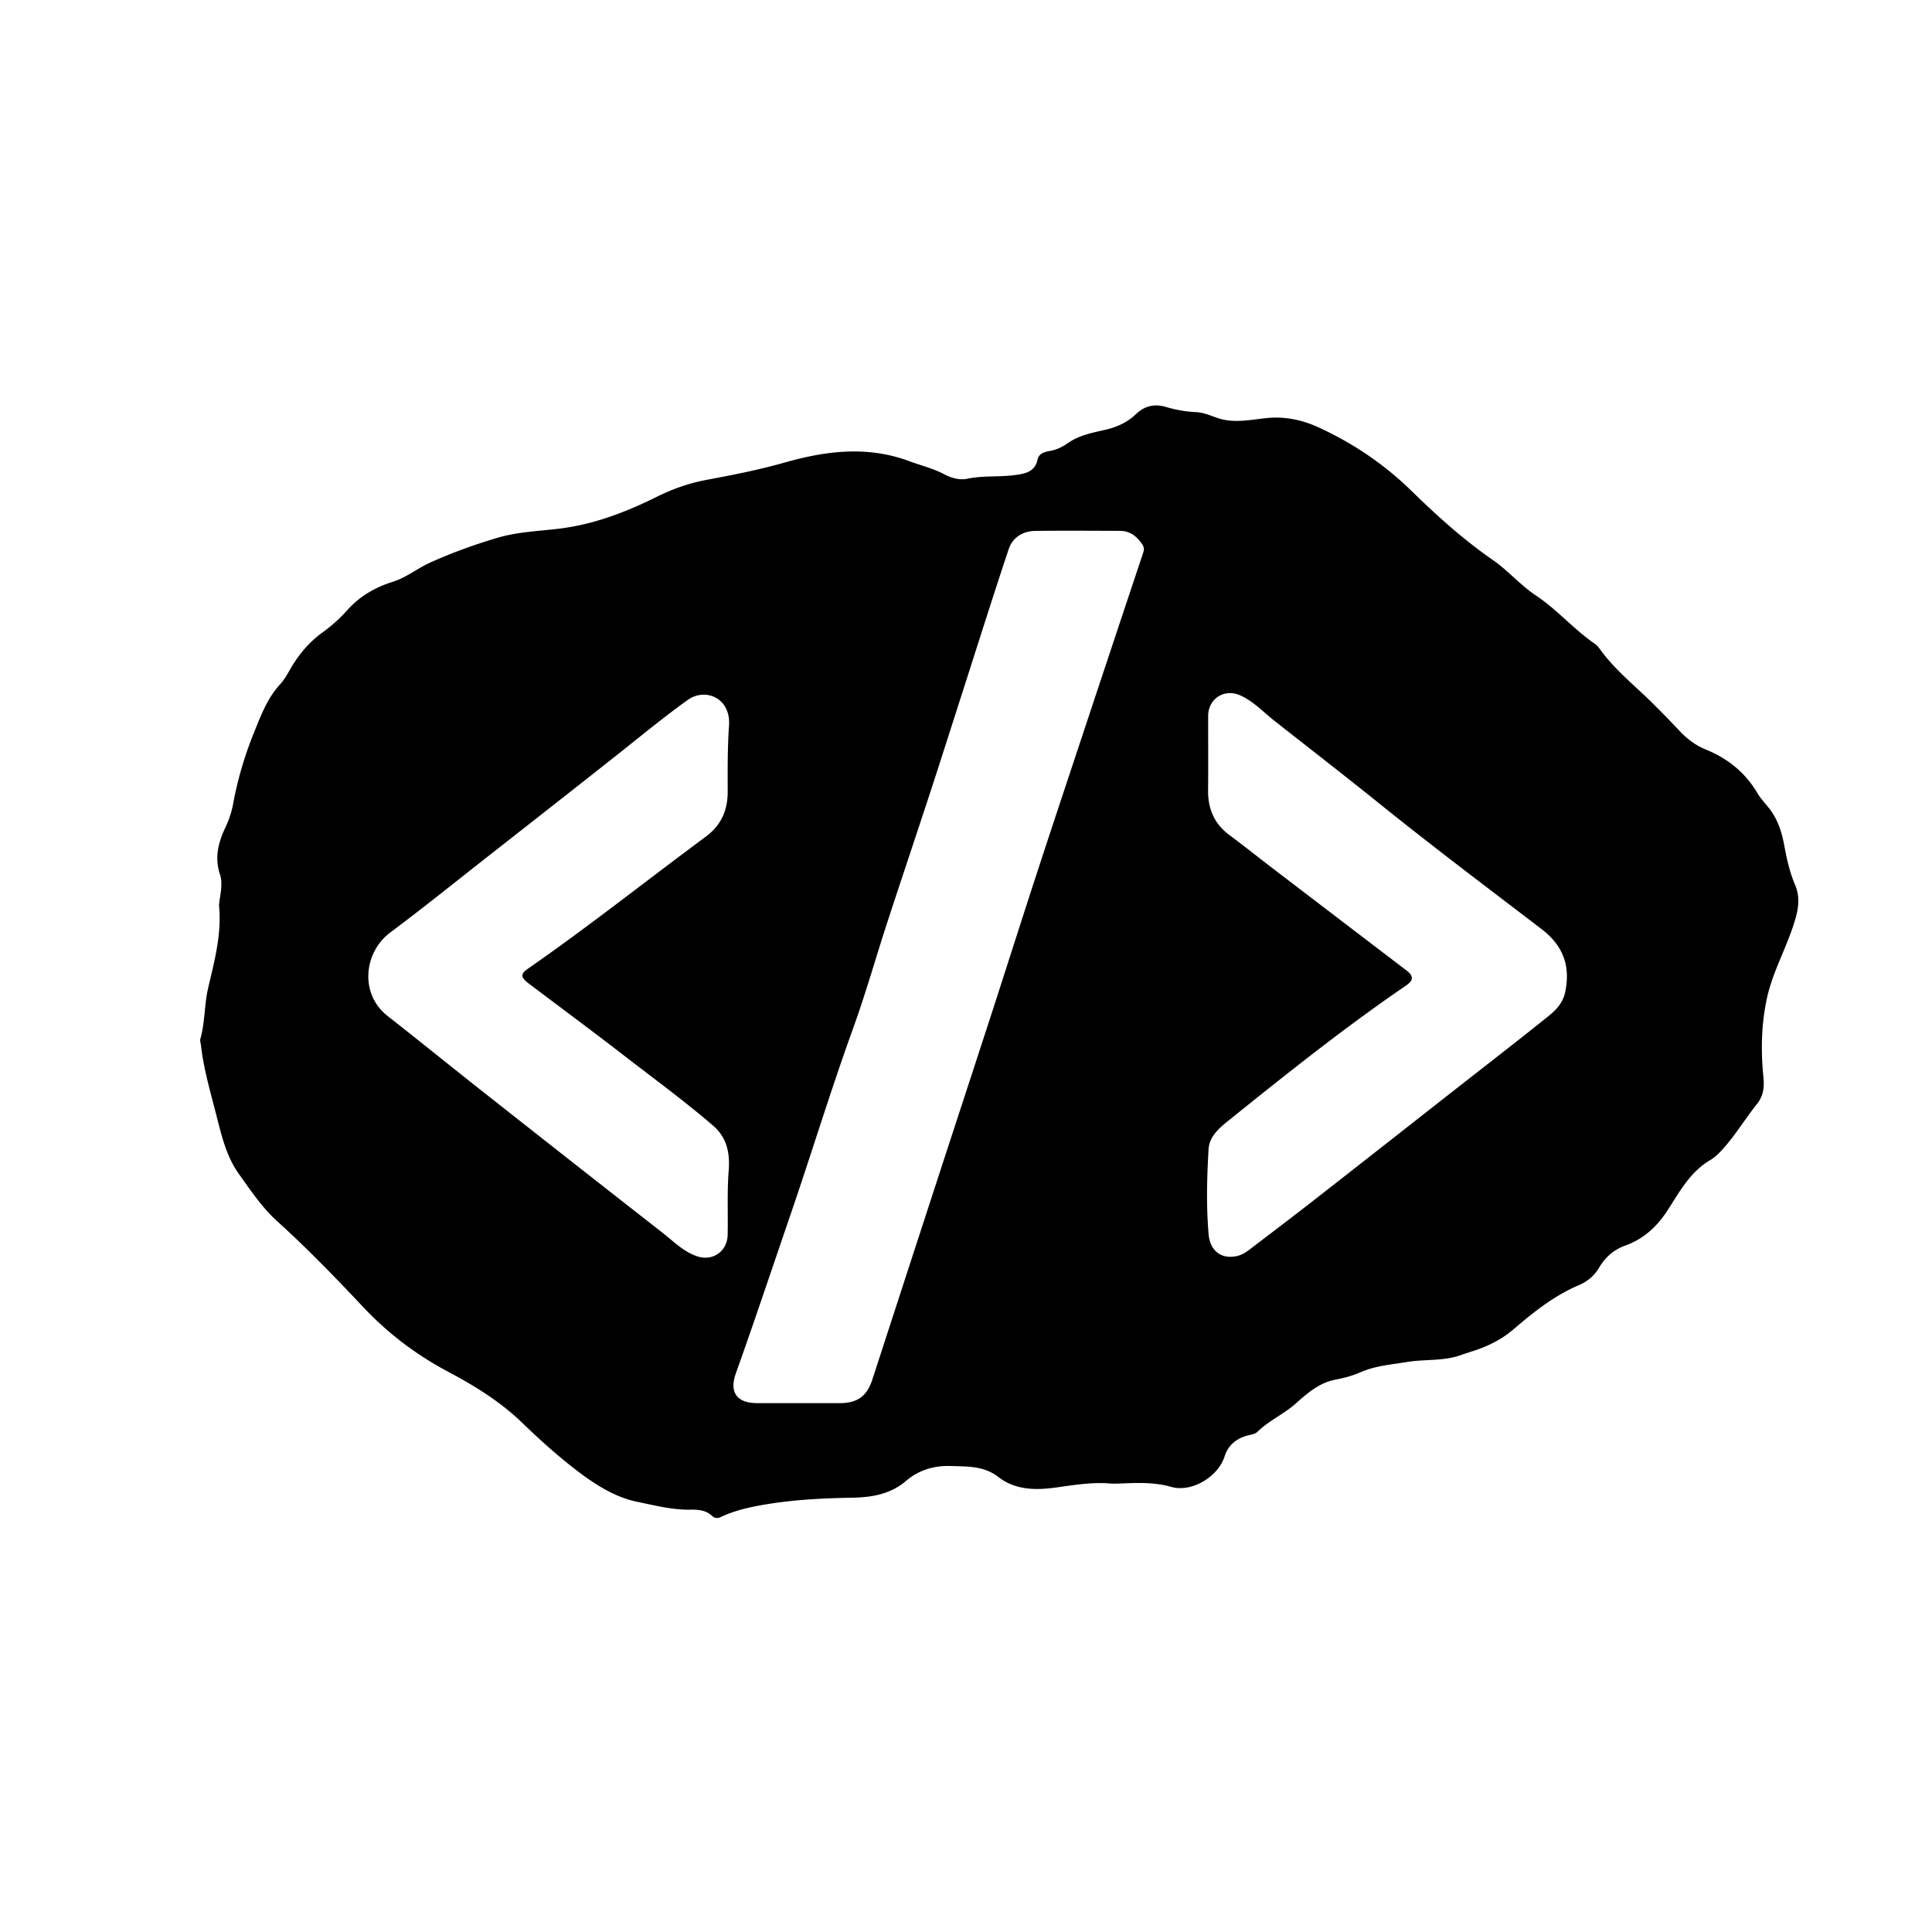
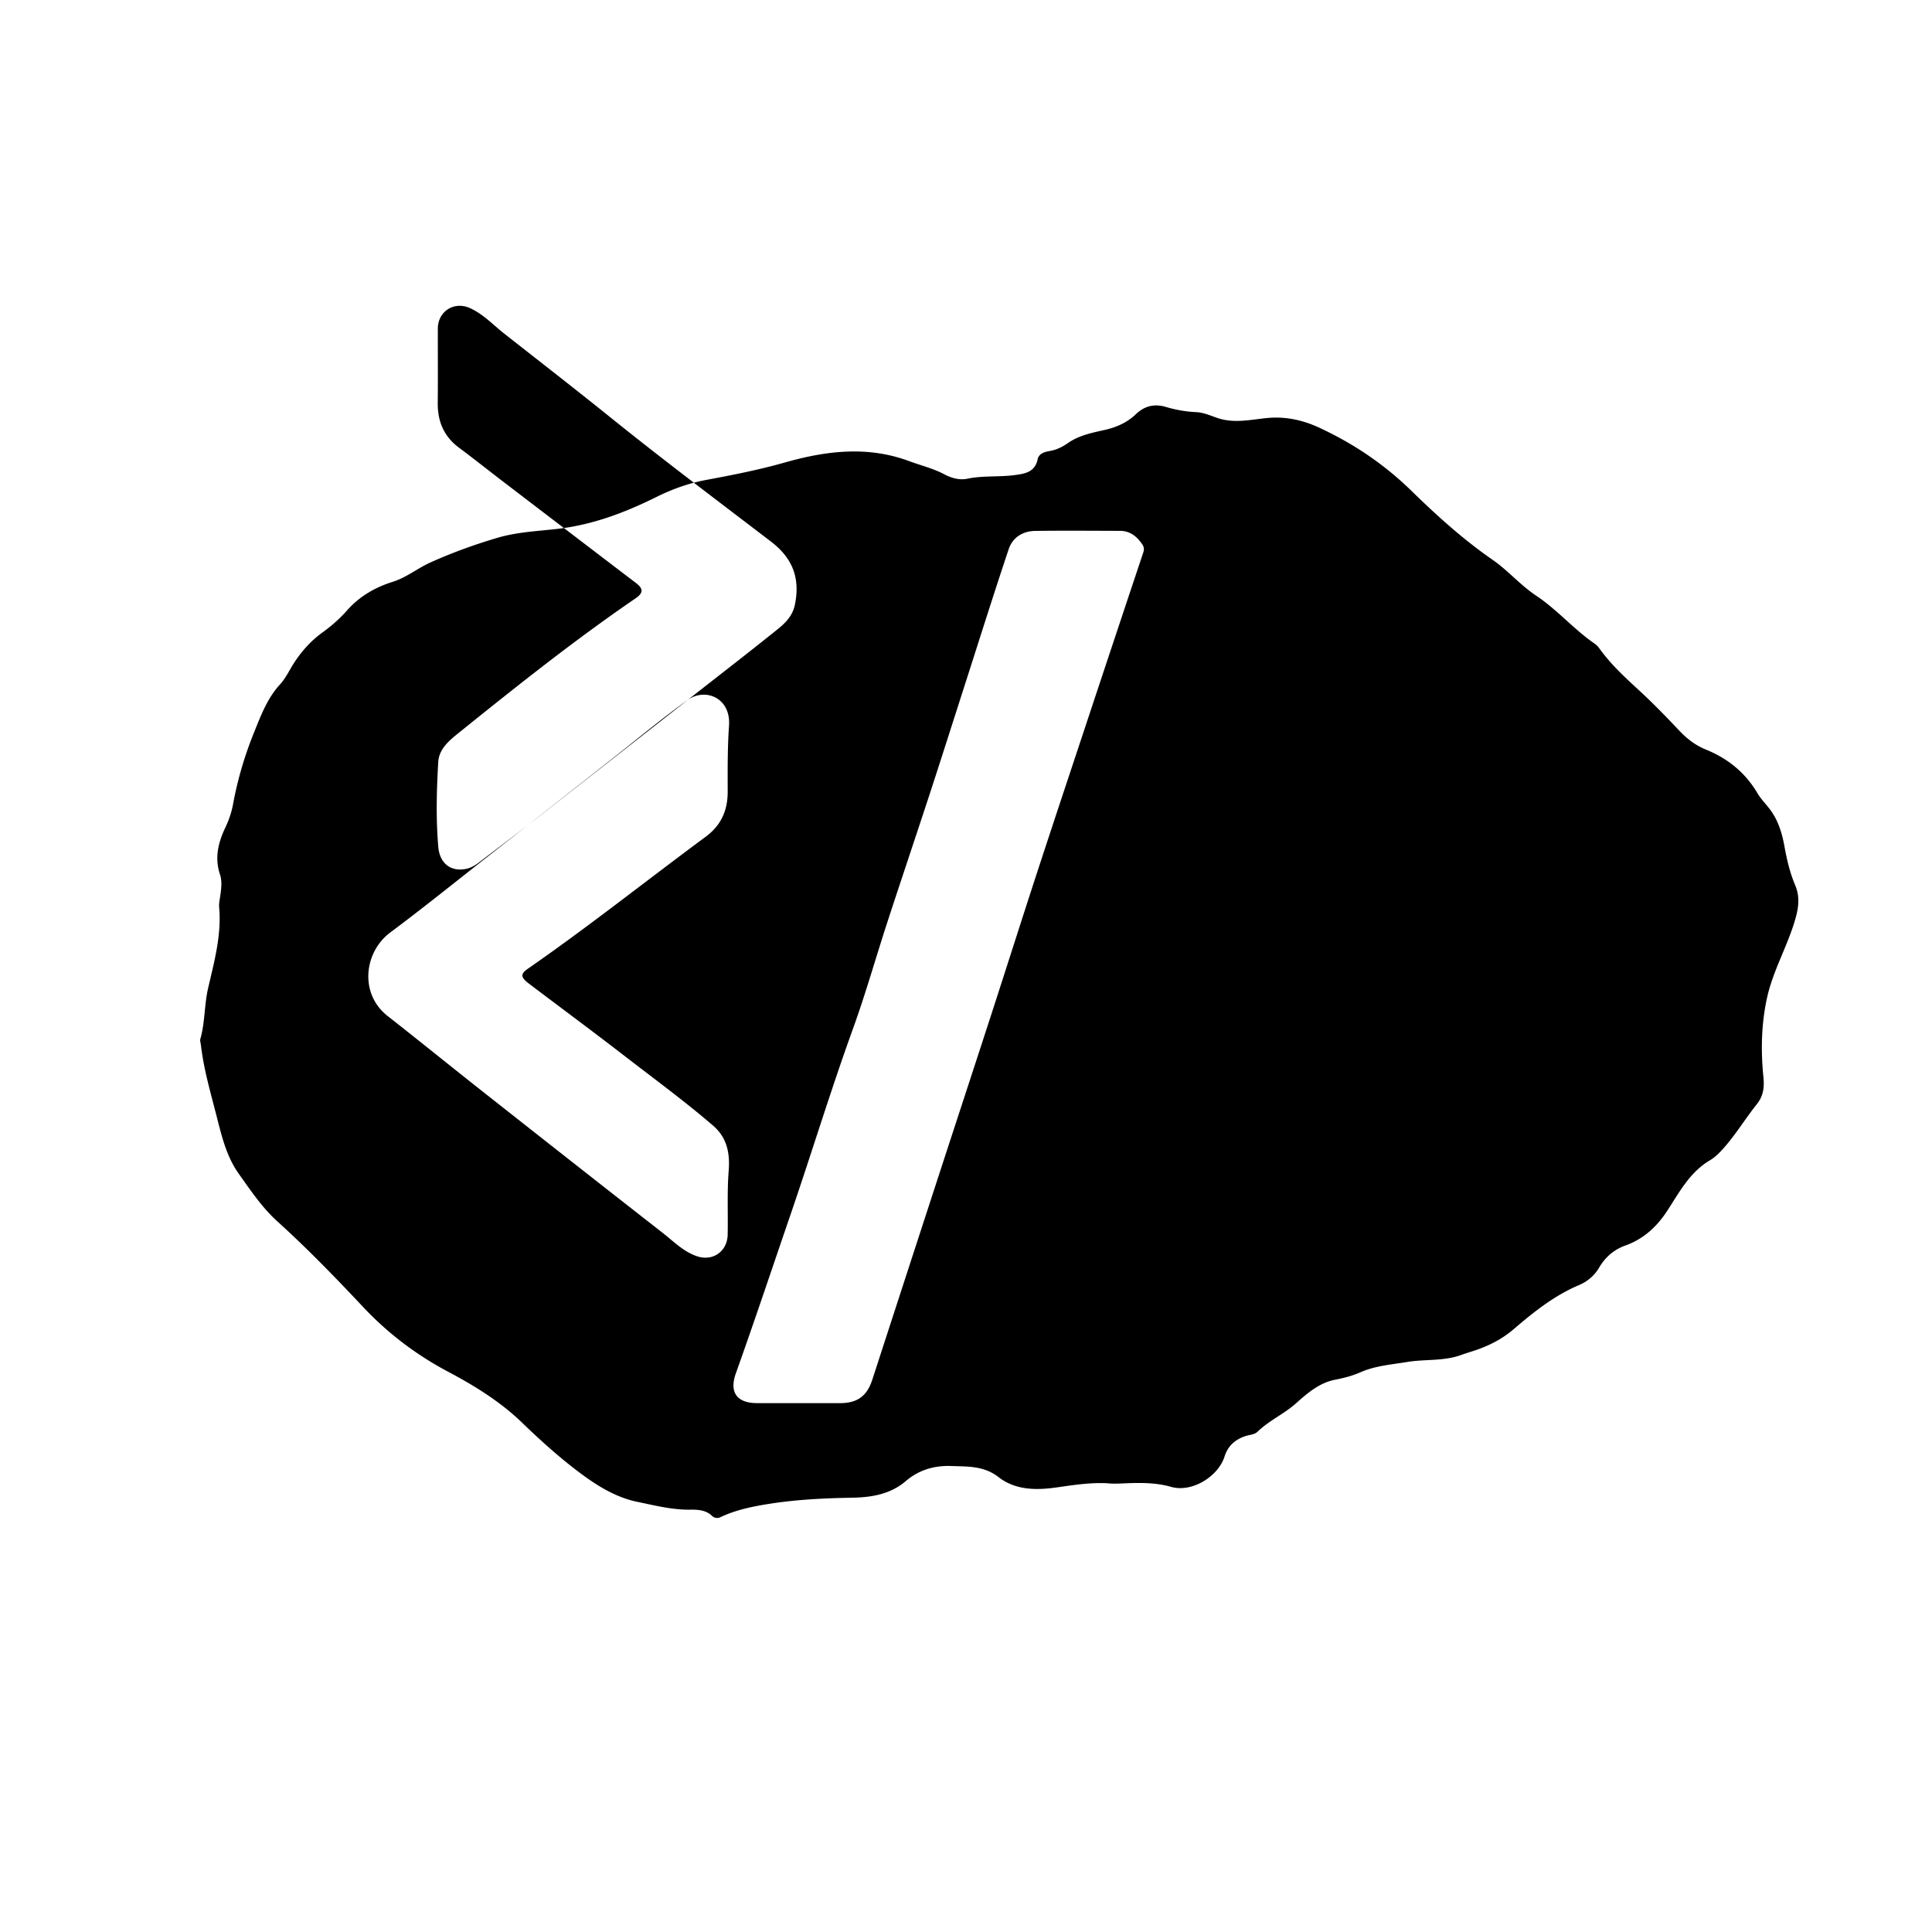
<svg xmlns="http://www.w3.org/2000/svg" xml:space="preserve" viewBox="0 0 1024 1024">
-   <path d="M586.63 786.136c-9.33-.402-18.065 1.024-26.792 2.255-10.886 1.536-21.732 1.407-30.63-5.517-7.778-6.053-16.37-5.528-25.045-5.855-8.96-.337-17.151 2.07-24.076 7.992-8.256 7.061-18.34 8.632-28.553 8.81-14.68.253-29.327.955-43.793 3.243-8.839 1.399-17.752 3.185-26.003 7.123-1.294.617-3.065.483-4.246-.656-3.316-3.2-7.516-3.432-11.668-3.372-9.585.138-18.877-2.274-28.057-4.16-11.44-2.353-21.559-8.67-30.935-15.744-10.634-8.021-20.495-16.913-30.084-26.18-11.551-11.165-25.104-19.538-39.317-27.076-16.81-8.915-31.881-20.326-44.999-34.3-14.664-15.622-29.584-30.996-45.493-45.402-8.033-7.273-14.102-16.348-20.378-25.163-6.847-9.616-9.31-21.065-12.14-32.041-3.062-11.868-6.492-23.773-7.912-36.05-.134-1.156-.598-2.417-.302-3.456 2.505-8.79 2.034-17.963 4.12-26.948 3.235-13.94 7.149-28.077 5.828-42.773-.16-1.788.219-3.645.495-5.447.61-3.987 1.194-8.181-.042-11.91-2.967-8.95-.944-16.956 2.904-25.048 1.845-3.879 3.264-8.103 4.034-12.324 2.374-12.994 6.157-25.709 11.045-37.777 3.572-8.819 7.02-18.216 13.846-25.639 3.103-3.374 5.059-7.792 7.617-11.683 4.045-6.154 8.902-11.537 14.925-15.868 4.74-3.409 9.117-7.297 12.987-11.665 6.606-7.455 14.87-12.213 24.221-15.146 7.267-2.28 13.124-7.177 19.953-10.246 11.54-5.186 23.379-9.476 35.527-13.066 10.563-3.122 21.445-3.512 32.21-4.781 18.481-2.18 35.476-8.648 51.959-16.815 8.502-4.212 17.101-7.335 26.675-9.12 13.804-2.571 27.686-5.286 41.284-9.148 21.901-6.222 43.907-9.028 66.124-.762 6.217 2.313 12.697 3.833 18.638 7.002 3.697 1.972 8.104 3.166 12.112 2.318 8.395-1.776 16.906-.81 25.273-1.95 5.283-.72 10.632-1.544 12.038-8.386.584-2.842 3.452-3.895 6.21-4.335 3.704-.59 6.876-2.175 9.964-4.321 5.729-3.98 12.517-5.344 19.18-6.837 6.307-1.414 12.004-3.86 16.729-8.41 4.45-4.285 9.753-5.615 15.687-3.868 5.288 1.557 10.655 2.56 16.156 2.798 4.085.177 7.737 1.887 11.508 3.153 8.591 2.883 17.232.893 25.765.015 9.973-1.026 19.168.96 28.075 5.093 18.223 8.457 34.448 19.39 49.016 33.625 13.35 13.045 27.32 25.66 42.91 36.446 8.004 5.538 14.664 13.387 22.986 18.932 11.263 7.504 20.089 17.971 31.24 25.611 1.065.73 1.926 1.836 2.697 2.901 5.875 8.111 13.174 14.819 20.508 21.567 7.432 6.84 14.484 14.112 21.427 21.456 4.08 4.316 8.546 7.788 14.07 10.032 11.594 4.708 20.881 12.145 27.33 23.077 2.095 3.55 5.232 6.468 7.566 9.896 3.713 5.455 5.595 11.758 6.746 18.126 1.281 7.09 2.876 14.041 5.681 20.664 2.758 6.508 1.837 12.437-.21 19.237-4.143 13.76-11.488 26.368-14.598 40.32-3.079 13.816-3.417 28.082-1.985 42.203.556 5.485.024 10.06-3.49 14.457-5.711 7.15-10.486 14.999-16.461 21.99-2.534 2.963-5.226 5.876-8.386 7.743-10.756 6.356-16.216 16.97-22.655 26.809-5.542 8.468-12.55 14.93-22.242 18.397-5.967 2.135-10.597 6.147-13.825 11.655-2.54 4.335-6.237 7.417-10.764 9.33-13.078 5.527-24 14.295-34.6 23.369-5.337 4.567-11.171 7.743-17.561 10.184-3.411 1.303-6.952 2.264-10.39 3.503-9.221 3.326-19.024 2.078-28.49 3.658-8.364 1.397-16.825 1.972-24.737 5.462-4.262 1.88-8.767 3.037-13.387 3.934-8.339 1.62-14.632 7.057-20.71 12.487-6.348 5.67-14.275 9.119-20.404 15.069-1.547 1.502-3.966 1.576-6.035 2.21-5.559 1.702-9.637 5.14-11.433 10.848-3.428 10.89-17.497 19.288-28.297 16.193-8.538-2.446-17.102-2.203-25.728-1.844-2.672.11-5.308.249-8.412-.104m-5.861-417.688c8.395-25.237 16.779-50.479 25.215-75.702.534-1.596.345-2.876-.56-4.221-2.843-4.232-6.47-7.155-11.838-7.163-14.998-.025-29.998-.183-44.992.04-6.543.097-11.892 3.478-13.952 9.632-8.128 24.278-15.79 48.712-23.625 73.087-6.048 18.814-12.02 37.652-18.163 56.434-7.438 22.742-15.096 45.413-22.519 68.16-6.137 18.805-11.498 37.883-18.22 56.473-11.876 32.843-22.025 66.252-33.353 99.272-9.544 27.82-18.848 55.72-28.736 83.421-3.562 9.98.434 15.784 11.224 15.803 14.665.026 29.33.024 43.994.008 9.182-.01 14.282-3.769 17.069-12.348Q480.033 676.8 497.8 622.271c9.166-28.128 18.406-56.232 27.54-84.37 8.412-25.919 16.63-51.9 25.109-77.797 9.93-30.33 20.048-60.598 30.32-91.656m-216.254 2.532c-12.851 9.21-25.018 19.298-37.409 29.101-22.957 18.161-46.007 36.204-69.042 54.266-17.007 13.336-33.824 26.929-51.15 39.838-14.037 10.458-16.531 32.53-1.454 44.332 16.757 13.118 33.274 26.543 49.988 39.718 31.85 25.107 63.722 50.188 95.696 75.138 5.859 4.572 11.163 10.133 18.478 12.524 8.369 2.735 15.867-2.796 16.058-11.411.251-11.306-.35-22.6.54-33.93.697-8.877-.625-17.388-8.288-23.975-15.155-13.027-31.264-24.811-47.045-37.018-16.709-12.923-33.708-25.47-50.547-38.224-4.487-3.399-4.56-5.11-.54-7.9 32.142-22.302 62.753-46.663 94.191-69.911 8.227-6.084 11.733-13.987 11.706-23.998-.032-11.65-.106-23.293.702-34.953 1.024-14.779-12.634-20.202-21.884-13.597M772.8 576.253c15.963-12.51 32.026-24.896 47.822-37.615 4.064-3.272 7.77-7.042 8.961-12.79 2.893-13.977-1.061-24.659-12.635-33.504-28.538-21.81-57.252-43.4-85.235-65.936-18.52-14.915-37.316-29.49-56.015-44.183-5.998-4.714-11.256-10.475-18.346-13.663-8.413-3.783-16.986 1.778-17.003 10.884-.024 13.154.079 26.31-.04 39.464-.09 9.77 3.261 17.706 11.248 23.644 7.74 5.756 15.281 11.78 22.946 17.638a60994 60994 0 0 0 70.954 54.16c3.839 2.924 3.855 5.212-.299 8.053-32.288 22.082-62.845 46.442-93.294 70.939-5.203 4.185-10.893 8.698-11.305 15.828-.864 14.952-1.256 29.98.023 44.927.77 9.003 6.819 13.336 14.774 11.689 2.496-.517 4.661-1.77 6.659-3.296 11.232-8.581 22.515-17.096 33.657-25.792 25.559-19.952 51.046-39.995 77.128-60.447" />
+   <path d="M586.63 786.136c-9.33-.402-18.065 1.024-26.792 2.255-10.886 1.536-21.732 1.407-30.63-5.517-7.778-6.053-16.37-5.528-25.045-5.855-8.96-.337-17.151 2.07-24.076 7.992-8.256 7.061-18.34 8.632-28.553 8.81-14.68.253-29.327.955-43.793 3.243-8.839 1.399-17.752 3.185-26.003 7.123-1.294.617-3.065.483-4.246-.656-3.316-3.2-7.516-3.432-11.668-3.372-9.585.138-18.877-2.274-28.057-4.16-11.44-2.353-21.559-8.67-30.935-15.744-10.634-8.021-20.495-16.913-30.084-26.18-11.551-11.165-25.104-19.538-39.317-27.076-16.81-8.915-31.881-20.326-44.999-34.3-14.664-15.622-29.584-30.996-45.493-45.402-8.033-7.273-14.102-16.348-20.378-25.163-6.847-9.616-9.31-21.065-12.14-32.041-3.062-11.868-6.492-23.773-7.912-36.05-.134-1.156-.598-2.417-.302-3.456 2.505-8.79 2.034-17.963 4.12-26.948 3.235-13.94 7.149-28.077 5.828-42.773-.16-1.788.219-3.645.495-5.447.61-3.987 1.194-8.181-.042-11.91-2.967-8.95-.944-16.956 2.904-25.048 1.845-3.879 3.264-8.103 4.034-12.324 2.374-12.994 6.157-25.709 11.045-37.777 3.572-8.819 7.02-18.216 13.846-25.639 3.103-3.374 5.059-7.792 7.617-11.683 4.045-6.154 8.902-11.537 14.925-15.868 4.74-3.409 9.117-7.297 12.987-11.665 6.606-7.455 14.87-12.213 24.221-15.146 7.267-2.28 13.124-7.177 19.953-10.246 11.54-5.186 23.379-9.476 35.527-13.066 10.563-3.122 21.445-3.512 32.21-4.781 18.481-2.18 35.476-8.648 51.959-16.815 8.502-4.212 17.101-7.335 26.675-9.12 13.804-2.571 27.686-5.286 41.284-9.148 21.901-6.222 43.907-9.028 66.124-.762 6.217 2.313 12.697 3.833 18.638 7.002 3.697 1.972 8.104 3.166 12.112 2.318 8.395-1.776 16.906-.81 25.273-1.95 5.283-.72 10.632-1.544 12.038-8.386.584-2.842 3.452-3.895 6.21-4.335 3.704-.59 6.876-2.175 9.964-4.321 5.729-3.98 12.517-5.344 19.18-6.837 6.307-1.414 12.004-3.86 16.729-8.41 4.45-4.285 9.753-5.615 15.687-3.868 5.288 1.557 10.655 2.56 16.156 2.798 4.085.177 7.737 1.887 11.508 3.153 8.591 2.883 17.232.893 25.765.015 9.973-1.026 19.168.96 28.075 5.093 18.223 8.457 34.448 19.39 49.016 33.625 13.35 13.045 27.32 25.66 42.91 36.446 8.004 5.538 14.664 13.387 22.986 18.932 11.263 7.504 20.089 17.971 31.24 25.611 1.065.73 1.926 1.836 2.697 2.901 5.875 8.111 13.174 14.819 20.508 21.567 7.432 6.84 14.484 14.112 21.427 21.456 4.08 4.316 8.546 7.788 14.07 10.032 11.594 4.708 20.881 12.145 27.33 23.077 2.095 3.55 5.232 6.468 7.566 9.896 3.713 5.455 5.595 11.758 6.746 18.126 1.281 7.09 2.876 14.041 5.681 20.664 2.758 6.508 1.837 12.437-.21 19.237-4.143 13.76-11.488 26.368-14.598 40.32-3.079 13.816-3.417 28.082-1.985 42.203.556 5.485.024 10.06-3.49 14.457-5.711 7.15-10.486 14.999-16.461 21.99-2.534 2.963-5.226 5.876-8.386 7.743-10.756 6.356-16.216 16.97-22.655 26.809-5.542 8.468-12.55 14.93-22.242 18.397-5.967 2.135-10.597 6.147-13.825 11.655-2.54 4.335-6.237 7.417-10.764 9.33-13.078 5.527-24 14.295-34.6 23.369-5.337 4.567-11.171 7.743-17.561 10.184-3.411 1.303-6.952 2.264-10.39 3.503-9.221 3.326-19.024 2.078-28.49 3.658-8.364 1.397-16.825 1.972-24.737 5.462-4.262 1.88-8.767 3.037-13.387 3.934-8.339 1.62-14.632 7.057-20.71 12.487-6.348 5.67-14.275 9.119-20.404 15.069-1.547 1.502-3.966 1.576-6.035 2.21-5.559 1.702-9.637 5.14-11.433 10.848-3.428 10.89-17.497 19.288-28.297 16.193-8.538-2.446-17.102-2.203-25.728-1.844-2.672.11-5.308.249-8.412-.104m-5.861-417.688c8.395-25.237 16.779-50.479 25.215-75.702.534-1.596.345-2.876-.56-4.221-2.843-4.232-6.47-7.155-11.838-7.163-14.998-.025-29.998-.183-44.992.04-6.543.097-11.892 3.478-13.952 9.632-8.128 24.278-15.79 48.712-23.625 73.087-6.048 18.814-12.02 37.652-18.163 56.434-7.438 22.742-15.096 45.413-22.519 68.16-6.137 18.805-11.498 37.883-18.22 56.473-11.876 32.843-22.025 66.252-33.353 99.272-9.544 27.82-18.848 55.72-28.736 83.421-3.562 9.98.434 15.784 11.224 15.803 14.665.026 29.33.024 43.994.008 9.182-.01 14.282-3.769 17.069-12.348Q480.033 676.8 497.8 622.271c9.166-28.128 18.406-56.232 27.54-84.37 8.412-25.919 16.63-51.9 25.109-77.797 9.93-30.33 20.048-60.598 30.32-91.656m-216.254 2.532c-12.851 9.21-25.018 19.298-37.409 29.101-22.957 18.161-46.007 36.204-69.042 54.266-17.007 13.336-33.824 26.929-51.15 39.838-14.037 10.458-16.531 32.53-1.454 44.332 16.757 13.118 33.274 26.543 49.988 39.718 31.85 25.107 63.722 50.188 95.696 75.138 5.859 4.572 11.163 10.133 18.478 12.524 8.369 2.735 15.867-2.796 16.058-11.411.251-11.306-.35-22.6.54-33.93.697-8.877-.625-17.388-8.288-23.975-15.155-13.027-31.264-24.811-47.045-37.018-16.709-12.923-33.708-25.47-50.547-38.224-4.487-3.399-4.56-5.11-.54-7.9 32.142-22.302 62.753-46.663 94.191-69.911 8.227-6.084 11.733-13.987 11.706-23.998-.032-11.65-.106-23.293.702-34.953 1.024-14.779-12.634-20.202-21.884-13.597c15.963-12.51 32.026-24.896 47.822-37.615 4.064-3.272 7.77-7.042 8.961-12.79 2.893-13.977-1.061-24.659-12.635-33.504-28.538-21.81-57.252-43.4-85.235-65.936-18.52-14.915-37.316-29.49-56.015-44.183-5.998-4.714-11.256-10.475-18.346-13.663-8.413-3.783-16.986 1.778-17.003 10.884-.024 13.154.079 26.31-.04 39.464-.09 9.77 3.261 17.706 11.248 23.644 7.74 5.756 15.281 11.78 22.946 17.638a60994 60994 0 0 0 70.954 54.16c3.839 2.924 3.855 5.212-.299 8.053-32.288 22.082-62.845 46.442-93.294 70.939-5.203 4.185-10.893 8.698-11.305 15.828-.864 14.952-1.256 29.98.023 44.927.77 9.003 6.819 13.336 14.774 11.689 2.496-.517 4.661-1.77 6.659-3.296 11.232-8.581 22.515-17.096 33.657-25.792 25.559-19.952 51.046-39.995 77.128-60.447" />
</svg>